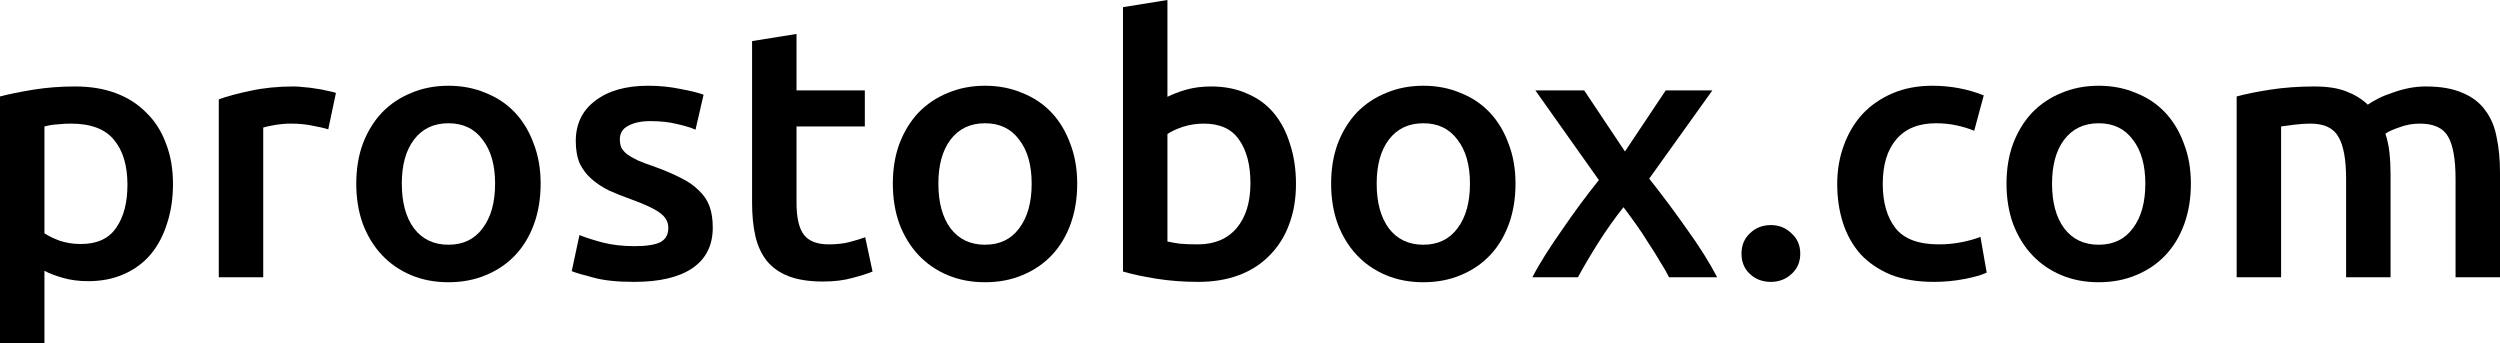
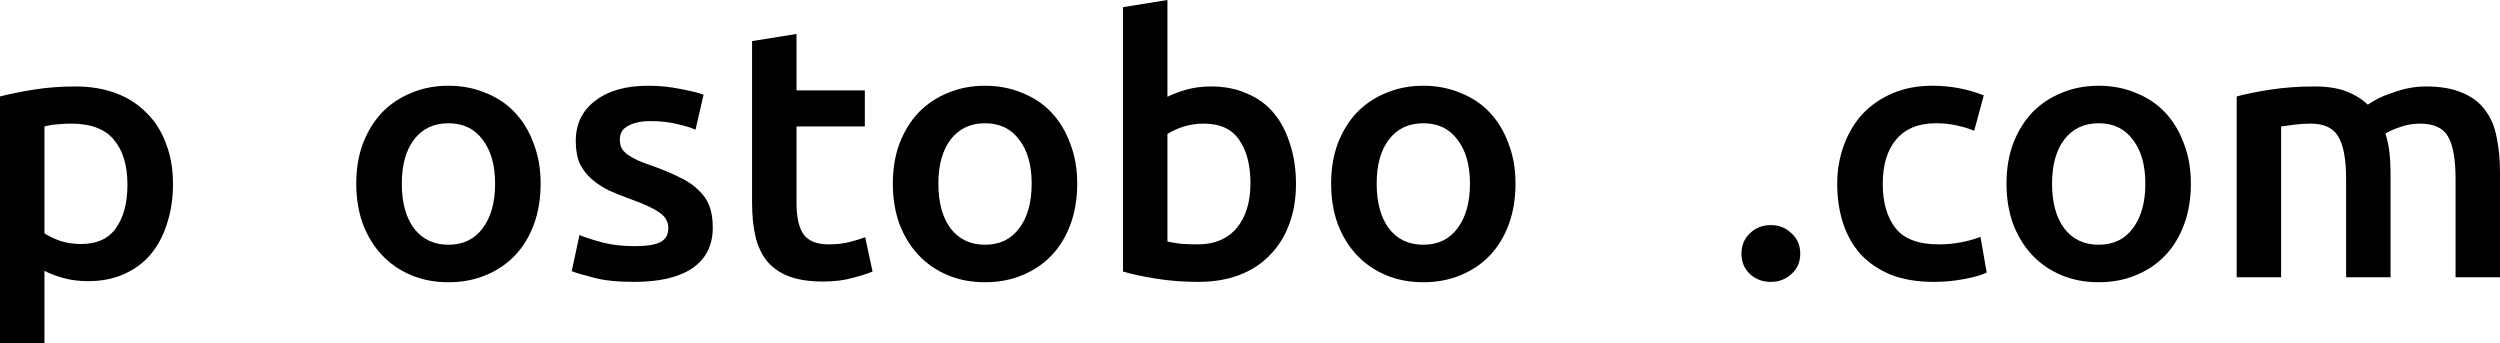
<svg xmlns="http://www.w3.org/2000/svg" width="750" height="103" viewBox="0 0 750 103" fill="none">
  <path d="M38.234 55.412C38.234 49.624 36.875 45.123 34.157 41.907C31.512 38.692 27.215 37.084 21.265 37.084C20.017 37.084 18.694 37.156 17.299 37.299C15.977 37.37 14.654 37.584 13.332 37.942V69.989C14.508 70.775 16.05 71.525 17.96 72.239C19.943 72.882 22.037 73.204 24.24 73.204C29.088 73.204 32.614 71.596 34.818 68.381C37.095 65.165 38.234 60.843 38.234 55.412ZM51.896 55.198C51.896 59.485 51.309 63.415 50.133 66.987C49.032 70.56 47.416 73.633 45.285 76.205C43.155 78.777 40.474 80.778 37.242 82.207C34.083 83.636 30.484 84.351 26.444 84.351C23.726 84.351 21.229 84.029 18.951 83.386C16.674 82.743 14.801 82.028 13.332 81.243V103H0V28.939C2.718 28.224 6.06 27.545 10.027 26.902C13.993 26.259 18.18 25.938 22.588 25.938C27.142 25.938 31.219 26.616 34.818 27.974C38.417 29.332 41.466 31.297 43.963 33.869C46.534 36.37 48.481 39.442 49.803 43.086C51.199 46.659 51.896 50.696 51.896 55.198Z" fill="black" />
-   <path d="M98.471 38.799C97.369 38.442 95.827 38.085 93.843 37.727C91.934 37.299 89.693 37.084 87.122 37.084C85.653 37.084 84.074 37.227 82.384 37.513C80.768 37.799 79.63 38.049 78.969 38.263V83.172H65.636V29.796C68.207 28.867 71.403 28.01 75.222 27.224C79.116 26.366 83.413 25.938 88.114 25.938C88.995 25.938 90.024 26.009 91.199 26.152C92.374 26.223 93.55 26.366 94.725 26.581C95.9 26.724 97.039 26.938 98.141 27.224C99.242 27.438 100.124 27.652 100.785 27.867L98.471 38.799Z" fill="black" />
  <path d="M162.192 55.09C162.192 59.521 161.531 63.558 160.209 67.202C158.887 70.846 157.014 73.954 154.59 76.526C152.166 79.099 149.227 81.1 145.775 82.529C142.396 83.958 138.65 84.672 134.536 84.672C130.423 84.672 126.677 83.958 123.298 82.529C119.919 81.1 117.017 79.099 114.593 76.526C112.169 73.954 110.259 70.846 108.864 67.202C107.541 63.558 106.88 59.521 106.88 55.09C106.88 50.66 107.541 46.659 108.864 43.086C110.259 39.442 112.169 36.334 114.593 33.762C117.091 31.189 120.029 29.224 123.408 27.867C126.787 26.438 130.496 25.723 134.536 25.723C138.576 25.723 142.286 26.438 145.665 27.867C149.117 29.224 152.055 31.189 154.479 33.762C156.904 36.334 158.777 39.442 160.099 43.086C161.494 46.659 162.192 50.66 162.192 55.09ZM148.53 55.09C148.53 49.517 147.281 45.123 144.783 41.907C142.359 38.62 138.944 36.977 134.536 36.977C130.129 36.977 126.677 38.62 124.179 41.907C121.755 45.123 120.543 49.517 120.543 55.09C120.543 60.735 121.755 65.201 124.179 68.488C126.677 71.775 130.129 73.418 134.536 73.418C138.944 73.418 142.359 71.775 144.783 68.488C147.281 65.201 148.53 60.735 148.53 55.09Z" fill="black" />
  <path d="M190.361 73.847C193.887 73.847 196.458 73.454 198.074 72.668C199.69 71.811 200.498 70.382 200.498 68.381C200.498 66.523 199.617 64.987 197.854 63.772C196.164 62.557 193.336 61.236 189.37 59.806C186.946 58.949 184.705 58.056 182.649 57.127C180.665 56.127 178.939 54.983 177.47 53.697C176.001 52.411 174.825 50.875 173.944 49.088C173.136 47.231 172.732 44.98 172.732 42.336C172.732 37.191 174.679 33.154 178.572 30.225C182.465 27.224 187.754 25.723 194.438 25.723C197.817 25.723 201.049 26.045 204.134 26.688C207.219 27.259 209.533 27.831 211.076 28.403L208.652 38.906C207.183 38.263 205.31 37.692 203.032 37.191C200.755 36.62 198.111 36.334 195.099 36.334C192.381 36.334 190.178 36.798 188.488 37.727C186.799 38.585 185.954 39.942 185.954 41.8C185.954 42.729 186.101 43.551 186.395 44.265C186.762 44.98 187.35 45.659 188.158 46.302C188.966 46.873 190.031 47.481 191.353 48.124C192.675 48.696 194.291 49.303 196.201 49.946C199.36 51.089 202.041 52.232 204.244 53.376C206.448 54.447 208.248 55.698 209.643 57.127C211.113 58.485 212.178 60.056 212.839 61.843C213.5 63.629 213.83 65.773 213.83 68.274C213.83 73.633 211.774 77.706 207.66 80.492C203.62 83.207 197.817 84.565 190.251 84.565C185.183 84.565 181.106 84.136 178.021 83.279C174.936 82.493 172.769 81.85 171.52 81.35L173.834 70.525C175.817 71.31 178.168 72.061 180.886 72.775C183.677 73.49 186.835 73.847 190.361 73.847Z" fill="black" />
  <path d="M225.623 12.326L238.956 10.182V27.116H259.45V37.942H238.956V60.771C238.956 65.273 239.69 68.488 241.159 70.417C242.628 72.347 245.126 73.311 248.652 73.311C251.076 73.311 253.206 73.061 255.042 72.561C256.952 72.061 258.458 71.596 259.56 71.168L261.764 81.457C260.221 82.1 258.201 82.743 255.703 83.386C253.206 84.101 250.268 84.458 246.889 84.458C242.775 84.458 239.323 83.922 236.532 82.85C233.814 81.778 231.647 80.242 230.031 78.241C228.415 76.169 227.276 73.704 226.615 70.846C225.954 67.916 225.623 64.594 225.623 60.878V12.326Z" fill="black" />
  <path d="M323.163 55.09C323.163 59.521 322.502 63.558 321.18 67.202C319.858 70.846 317.984 73.954 315.56 76.526C313.136 79.099 310.198 81.1 306.746 82.529C303.367 83.958 299.621 84.672 295.507 84.672C291.394 84.672 287.647 83.958 284.268 82.529C280.889 81.1 277.988 79.099 275.564 76.526C273.14 73.954 271.23 70.846 269.834 67.202C268.512 63.558 267.851 59.521 267.851 55.09C267.851 50.66 268.512 46.659 269.834 43.086C271.23 39.442 273.14 36.334 275.564 33.762C278.061 31.189 281 29.224 284.379 27.867C287.758 26.438 291.467 25.723 295.507 25.723C299.547 25.723 303.257 26.438 306.636 27.867C310.088 29.224 313.026 31.189 315.45 33.762C317.874 36.334 319.747 39.442 321.07 43.086C322.465 46.659 323.163 50.66 323.163 55.09ZM309.5 55.09C309.5 49.517 308.252 45.123 305.754 41.907C303.33 38.62 299.914 36.977 295.507 36.977C291.1 36.977 287.647 38.62 285.15 41.907C282.726 45.123 281.514 49.517 281.514 55.09C281.514 60.735 282.726 65.201 285.15 68.488C287.647 71.775 291.1 73.418 295.507 73.418C299.914 73.418 303.33 71.775 305.754 68.488C308.252 65.201 309.5 60.735 309.5 55.09Z" fill="black" />
  <path d="M375.132 54.983C375.132 49.481 373.993 45.123 371.716 41.907C369.512 38.692 365.987 37.084 361.138 37.084C358.935 37.084 356.841 37.406 354.858 38.049C352.948 38.692 351.406 39.407 350.23 40.193V72.454C351.185 72.668 352.397 72.882 353.866 73.097C355.409 73.24 357.245 73.311 359.376 73.311C364.297 73.311 368.153 71.703 370.945 68.488C373.736 65.201 375.132 60.7 375.132 54.983ZM388.794 55.198C388.794 59.699 388.097 63.772 386.701 67.416C385.379 70.989 383.432 74.061 380.861 76.634C378.364 79.206 375.315 81.171 371.716 82.529C368.117 83.886 364.04 84.565 359.486 84.565C355.078 84.565 350.855 84.243 346.815 83.6C342.848 82.957 339.543 82.243 336.898 81.457V2.144L350.23 0V29.046C351.773 28.26 353.646 27.545 355.85 26.902C358.127 26.259 360.624 25.938 363.342 25.938C367.382 25.938 370.981 26.652 374.14 28.081C377.372 29.439 380.053 31.404 382.183 33.976C384.314 36.548 385.93 39.657 387.032 43.301C388.207 46.873 388.794 50.839 388.794 55.198Z" fill="black" />
  <path d="M454.651 55.09C454.651 59.521 453.99 63.558 452.668 67.202C451.346 70.846 449.473 73.954 447.049 76.526C444.625 79.099 441.686 81.1 438.234 82.529C434.855 83.958 431.109 84.672 426.995 84.672C422.882 84.672 419.136 83.958 415.757 82.529C412.378 81.1 409.476 79.099 407.052 76.526C404.628 73.954 402.718 70.846 401.323 67.202C400 63.558 399.339 59.521 399.339 55.09C399.339 50.66 400 46.659 401.323 43.086C402.718 39.442 404.628 36.334 407.052 33.762C409.55 31.189 412.488 29.224 415.867 27.867C419.246 26.438 422.955 25.723 426.995 25.723C431.035 25.723 434.745 26.438 438.124 27.867C441.576 29.224 444.514 31.189 446.938 33.762C449.363 36.334 451.236 39.442 452.558 43.086C453.953 46.659 454.651 50.66 454.651 55.09ZM440.989 55.09C440.989 49.517 439.74 45.123 437.242 41.907C434.818 38.62 431.403 36.977 426.995 36.977C422.588 36.977 419.136 38.62 416.638 41.907C414.214 45.123 413.002 49.517 413.002 55.09C413.002 60.735 414.214 65.201 416.638 68.488C419.136 71.775 422.588 73.418 426.995 73.418C431.403 73.418 434.818 71.775 437.242 68.488C439.74 65.201 440.989 60.735 440.989 55.09Z" fill="black" />
-   <path d="M487.487 45.444L499.717 27.116H513.71L494.759 53.59C498.725 58.592 502.508 63.665 506.108 68.81C509.781 73.883 512.792 78.67 515.143 83.172H500.709C500.048 81.814 499.166 80.278 498.064 78.563C497.036 76.777 495.897 74.955 494.649 73.097C493.473 71.168 492.225 69.274 490.902 67.416C489.58 65.558 488.295 63.808 487.046 62.164C484.475 65.38 481.941 68.953 479.443 72.882C477.019 76.741 474.999 80.171 473.383 83.172H459.721C460.822 81.028 462.145 78.742 463.687 76.312C465.23 73.883 466.883 71.418 468.645 68.917C470.408 66.344 472.208 63.808 474.044 61.307C475.954 58.735 477.827 56.305 479.664 54.019L460.602 27.116H475.256L487.487 45.444Z" fill="black" />
  <path d="M540.077 76.098C540.077 78.599 539.195 80.635 537.432 82.207C535.743 83.779 533.686 84.565 531.262 84.565C528.765 84.565 526.671 83.779 524.982 82.207C523.292 80.635 522.448 78.599 522.448 76.098C522.448 73.597 523.292 71.561 524.982 69.989C526.671 68.345 528.765 67.523 531.262 67.523C533.686 67.523 535.743 68.345 537.432 69.989C539.195 71.561 540.077 73.597 540.077 76.098Z" fill="black" />
  <path d="M551.164 55.198C551.164 51.053 551.825 47.195 553.147 43.622C554.47 39.978 556.343 36.834 558.767 34.19C561.264 31.547 564.276 29.474 567.802 27.974C571.328 26.474 575.294 25.723 579.701 25.723C585.137 25.723 590.279 26.688 595.127 28.617L592.262 39.228C590.72 38.585 588.957 38.049 586.974 37.62C585.064 37.191 583.007 36.977 580.803 36.977C575.588 36.977 571.621 38.585 568.904 41.8C566.186 44.944 564.827 49.41 564.827 55.198C564.827 60.771 566.112 65.201 568.683 68.488C571.254 71.703 575.588 73.311 581.685 73.311C583.962 73.311 586.202 73.097 588.406 72.668C590.61 72.239 592.52 71.703 594.135 71.06L596.009 81.778C594.539 82.493 592.299 83.136 589.287 83.708C586.349 84.279 583.301 84.565 580.142 84.565C575.221 84.565 570.924 83.85 567.251 82.421C563.651 80.921 560.64 78.885 558.216 76.312C555.865 73.668 554.102 70.56 552.927 66.987C551.752 63.343 551.164 59.413 551.164 55.198Z" fill="black" />
  <path d="M657.264 55.09C657.264 59.521 656.602 63.558 655.28 67.202C653.958 70.846 652.085 73.954 649.661 76.526C647.237 79.099 644.299 81.1 640.846 82.529C637.467 83.958 633.721 84.672 629.608 84.672C625.494 84.672 621.748 83.958 618.369 82.529C614.99 81.1 612.089 79.099 609.664 76.526C607.24 73.954 605.331 70.846 603.935 67.202C602.613 63.558 601.952 59.521 601.952 55.09C601.952 50.66 602.613 46.659 603.935 43.086C605.331 39.442 607.24 36.334 609.664 33.762C612.162 31.189 615.1 29.224 618.479 27.867C621.858 26.438 625.568 25.723 629.608 25.723C633.648 25.723 637.357 26.438 640.736 27.867C644.189 29.224 647.127 31.189 649.551 33.762C651.975 36.334 653.848 39.442 655.17 43.086C656.566 46.659 657.264 50.66 657.264 55.09ZM643.601 55.09C643.601 49.517 642.352 45.123 639.855 41.907C637.431 38.62 634.015 36.977 629.608 36.977C625.2 36.977 621.748 38.62 619.25 41.907C616.826 45.123 615.614 49.517 615.614 55.09C615.614 60.735 616.826 65.201 619.25 68.488C621.748 71.775 625.2 73.418 629.608 73.418C634.015 73.418 637.431 71.775 639.855 68.488C642.352 65.201 643.601 60.735 643.601 55.09Z" fill="black" />
  <path d="M703.833 53.697C703.833 47.838 703.062 43.622 701.519 41.05C700.05 38.406 697.259 37.084 693.145 37.084C691.676 37.084 690.06 37.191 688.297 37.406C686.534 37.62 685.212 37.799 684.331 37.942V83.172H670.999V28.939C673.57 28.224 676.912 27.545 681.025 26.902C685.212 26.259 689.62 25.938 694.247 25.938C698.214 25.938 701.446 26.438 703.943 27.438C706.514 28.438 708.645 29.76 710.334 31.404C711.142 30.832 712.17 30.225 713.419 29.582C714.668 28.939 716.064 28.367 717.606 27.867C719.149 27.295 720.765 26.831 722.454 26.474C724.217 26.116 725.98 25.938 727.743 25.938C732.224 25.938 735.897 26.581 738.761 27.867C741.7 29.081 743.977 30.832 745.593 33.119C747.282 35.334 748.421 38.049 749.008 41.264C749.669 44.408 750 47.874 750 51.661V83.172H736.668V53.697C736.668 47.838 735.933 43.622 734.464 41.05C732.995 38.406 730.167 37.084 725.98 37.084C723.85 37.084 721.83 37.442 719.92 38.156C718.01 38.799 716.578 39.442 715.623 40.085C716.21 41.872 716.615 43.765 716.835 45.766C717.055 47.767 717.165 49.91 717.165 52.197V83.172H703.833V53.697Z" fill="black" />
</svg>